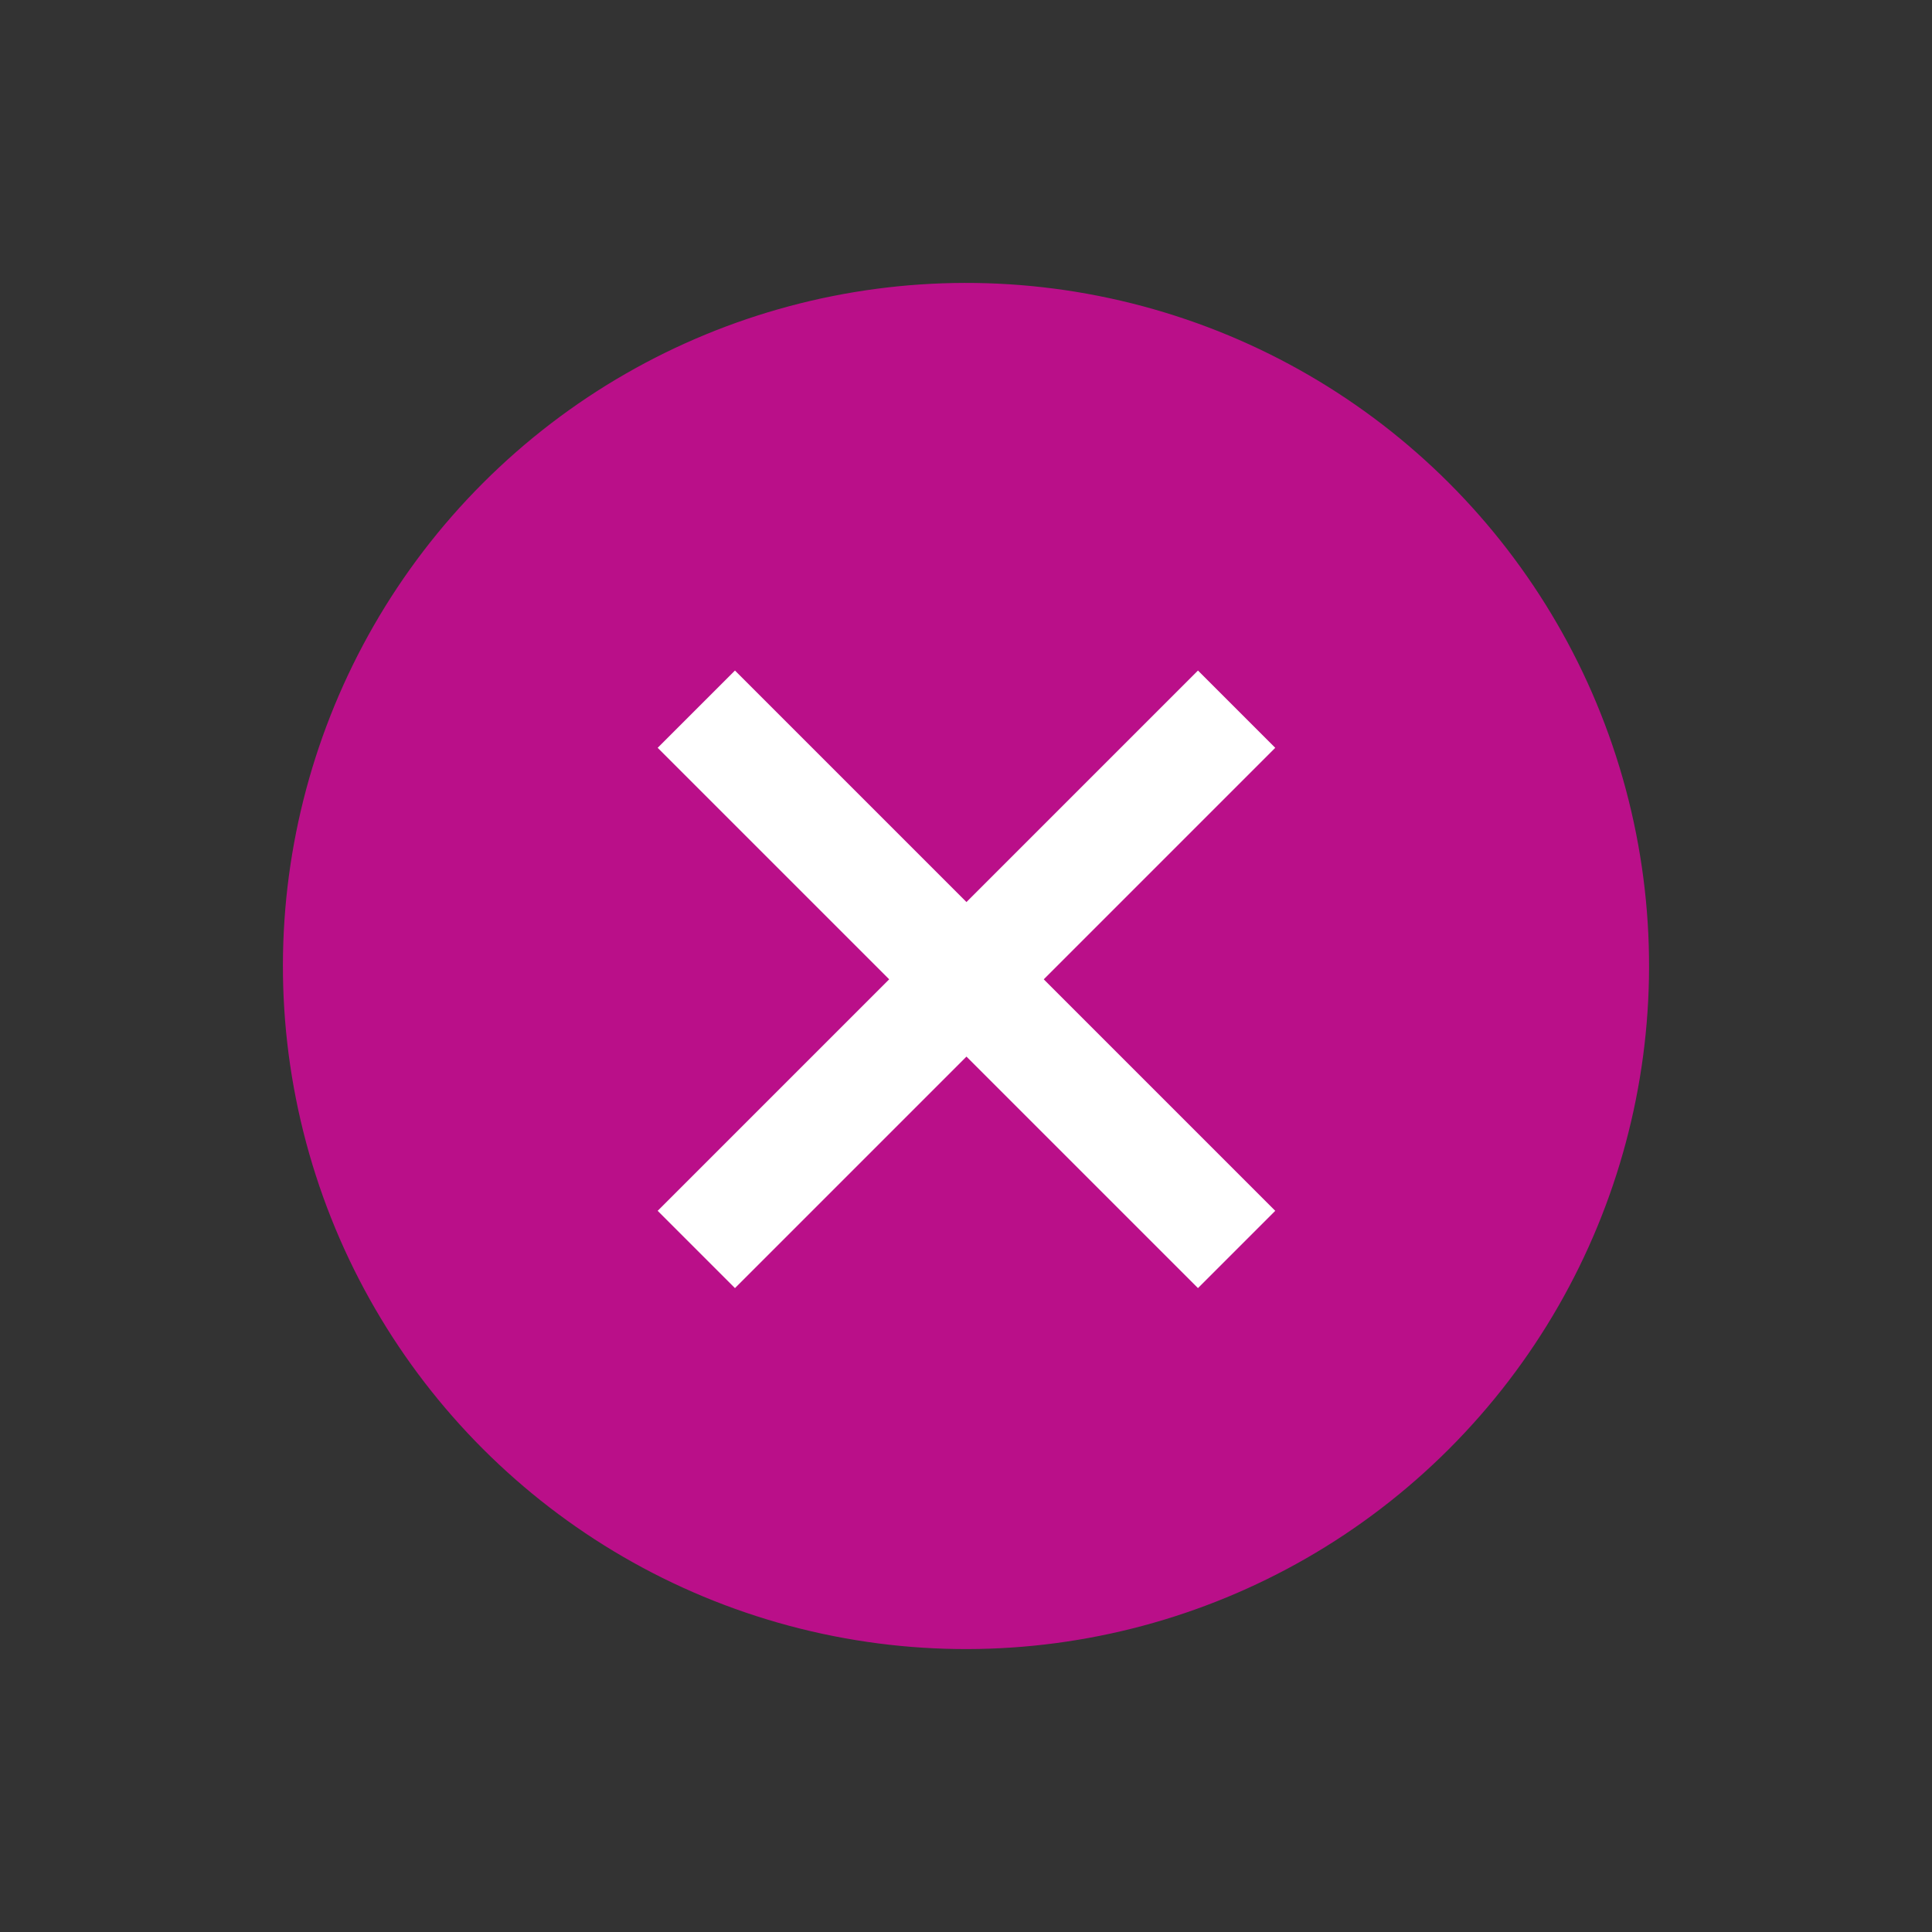
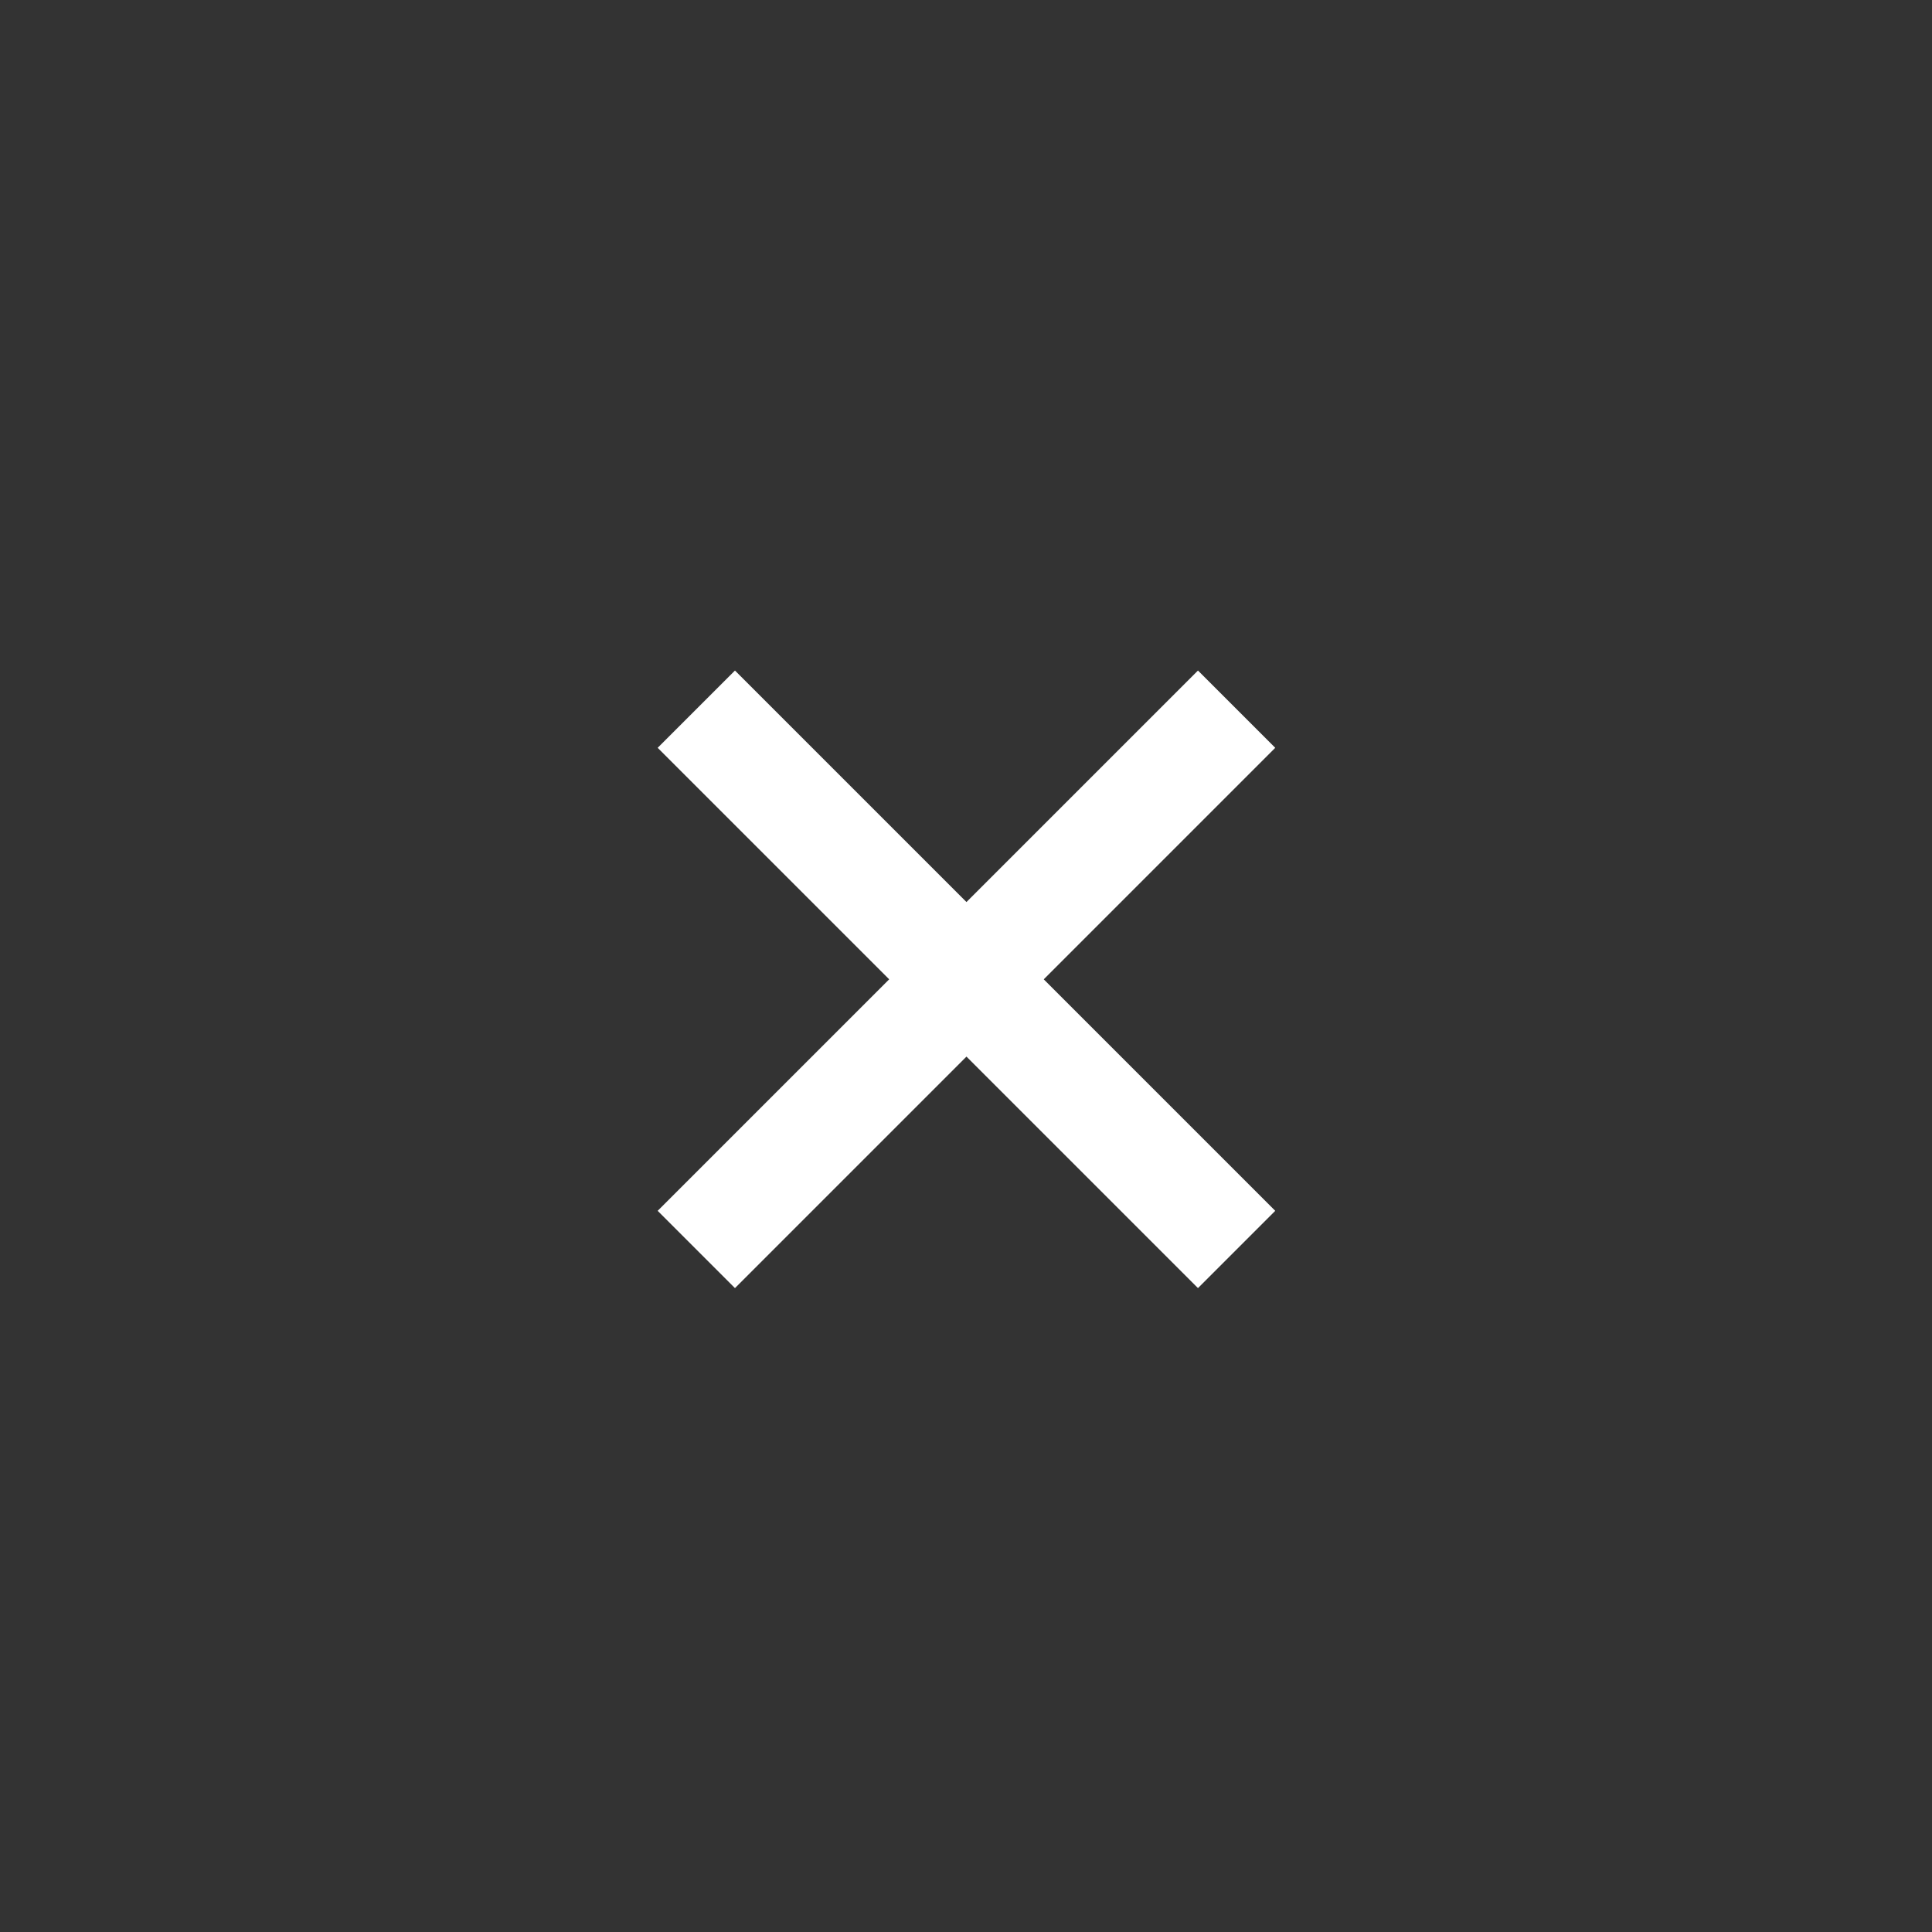
<svg xmlns="http://www.w3.org/2000/svg" width="70.711" height="70.711" viewBox="0 0 70.711 70.711">
  <rect x="0" y="0" width="70.711" height="70.711" fill="#333333" stroke="none" />
  <g id="グループ_409" data-name="グループ 409" transform="translate(2312.239 -3073.086) rotate(45)">
-     <circle id="楕円形_20" data-name="楕円形 20" cx="25" cy="25" r="25" transform="translate(563 3783)" fill="#ba0f89" />
    <g id="グループ_406" data-name="グループ 406" transform="translate(574.374 3794.35)">
      <path id="線_4" data-name="線 4" d="M18.36,21.189-1.414,1.414,1.414-1.414,21.189,18.36Z" transform="translate(13.983 0) rotate(45)" fill="#fff" />
-       <path id="線_5" data-name="線 5" d="M1.414,21.189-1.414,18.36,18.36-1.414l2.828,2.828Z" transform="translate(13.983 0) rotate(45)" fill="#fff" />
+       <path id="線_5" data-name="線 5" d="M1.414,21.189-1.414,18.36,18.36-1.414l2.828,2.828" transform="translate(13.983 0) rotate(45)" fill="#fff" />
    </g>
  </g>
</svg>